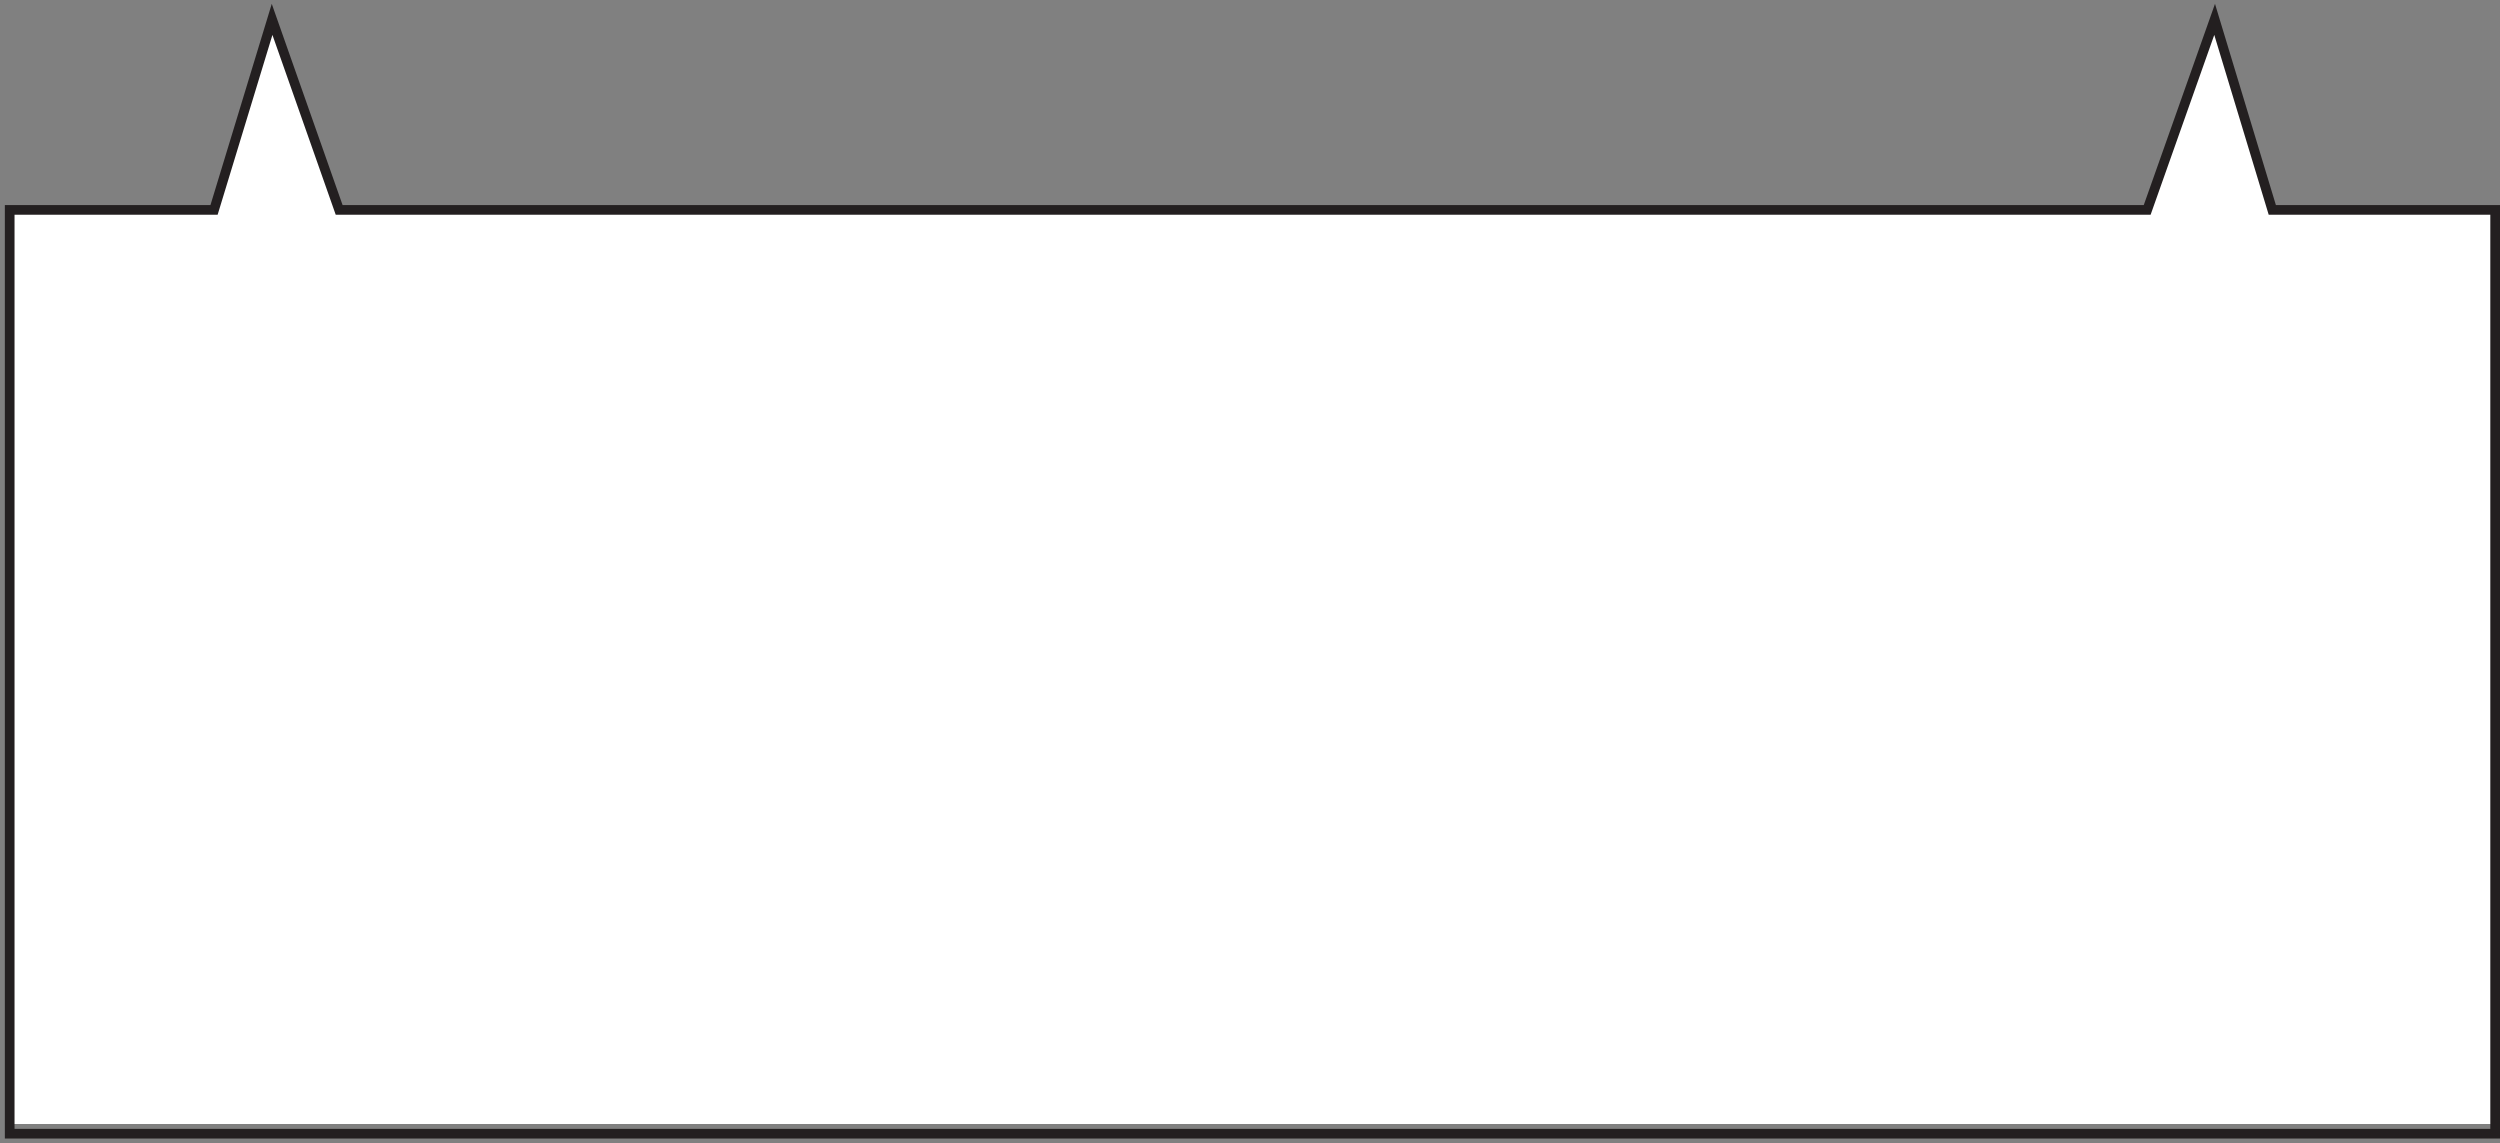
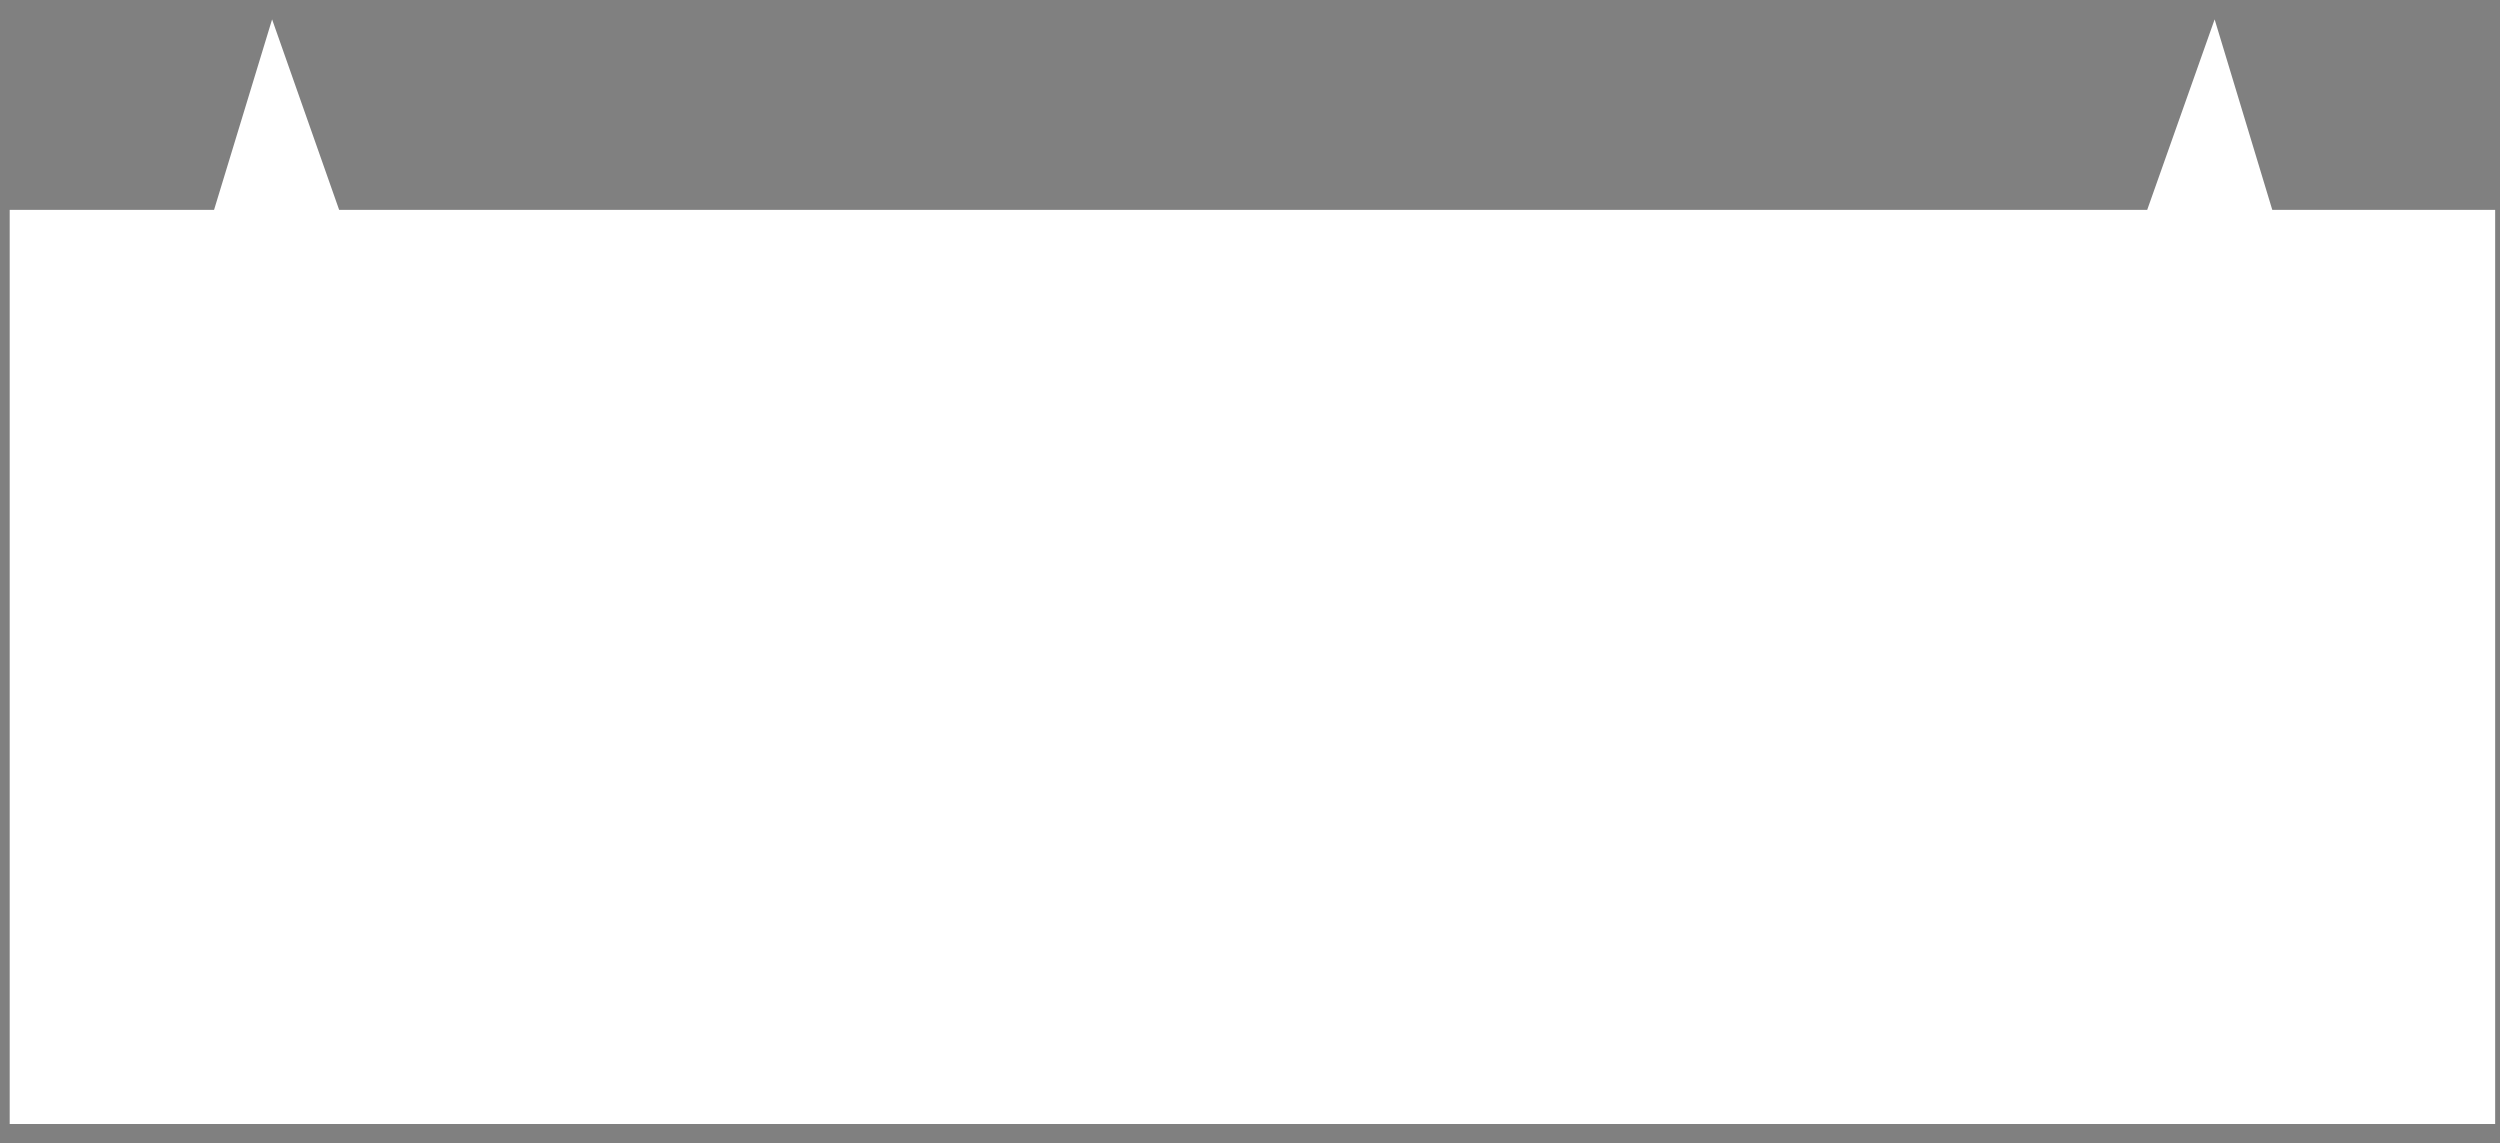
<svg xmlns="http://www.w3.org/2000/svg" width="258" height="118" viewBox="0 0 258 118" fill="none">
  <rect x="0" y="0" width="258" height="118" fill="#808080" stroke="none" />
  <path d="M1 21.66H22.09L28.08 2L35 21.66H221.59L228.55 2L234.5 21.66H257.5V116H1V21.66Z" fill="white" />
-   <path d="M1 21.66H22.09L28.08 2L35 21.66H221.59L228.55 2L234.5 21.66H257.5V117H1V21.66Z" stroke="#231F20" stroke-miterlimit="10" />
</svg>